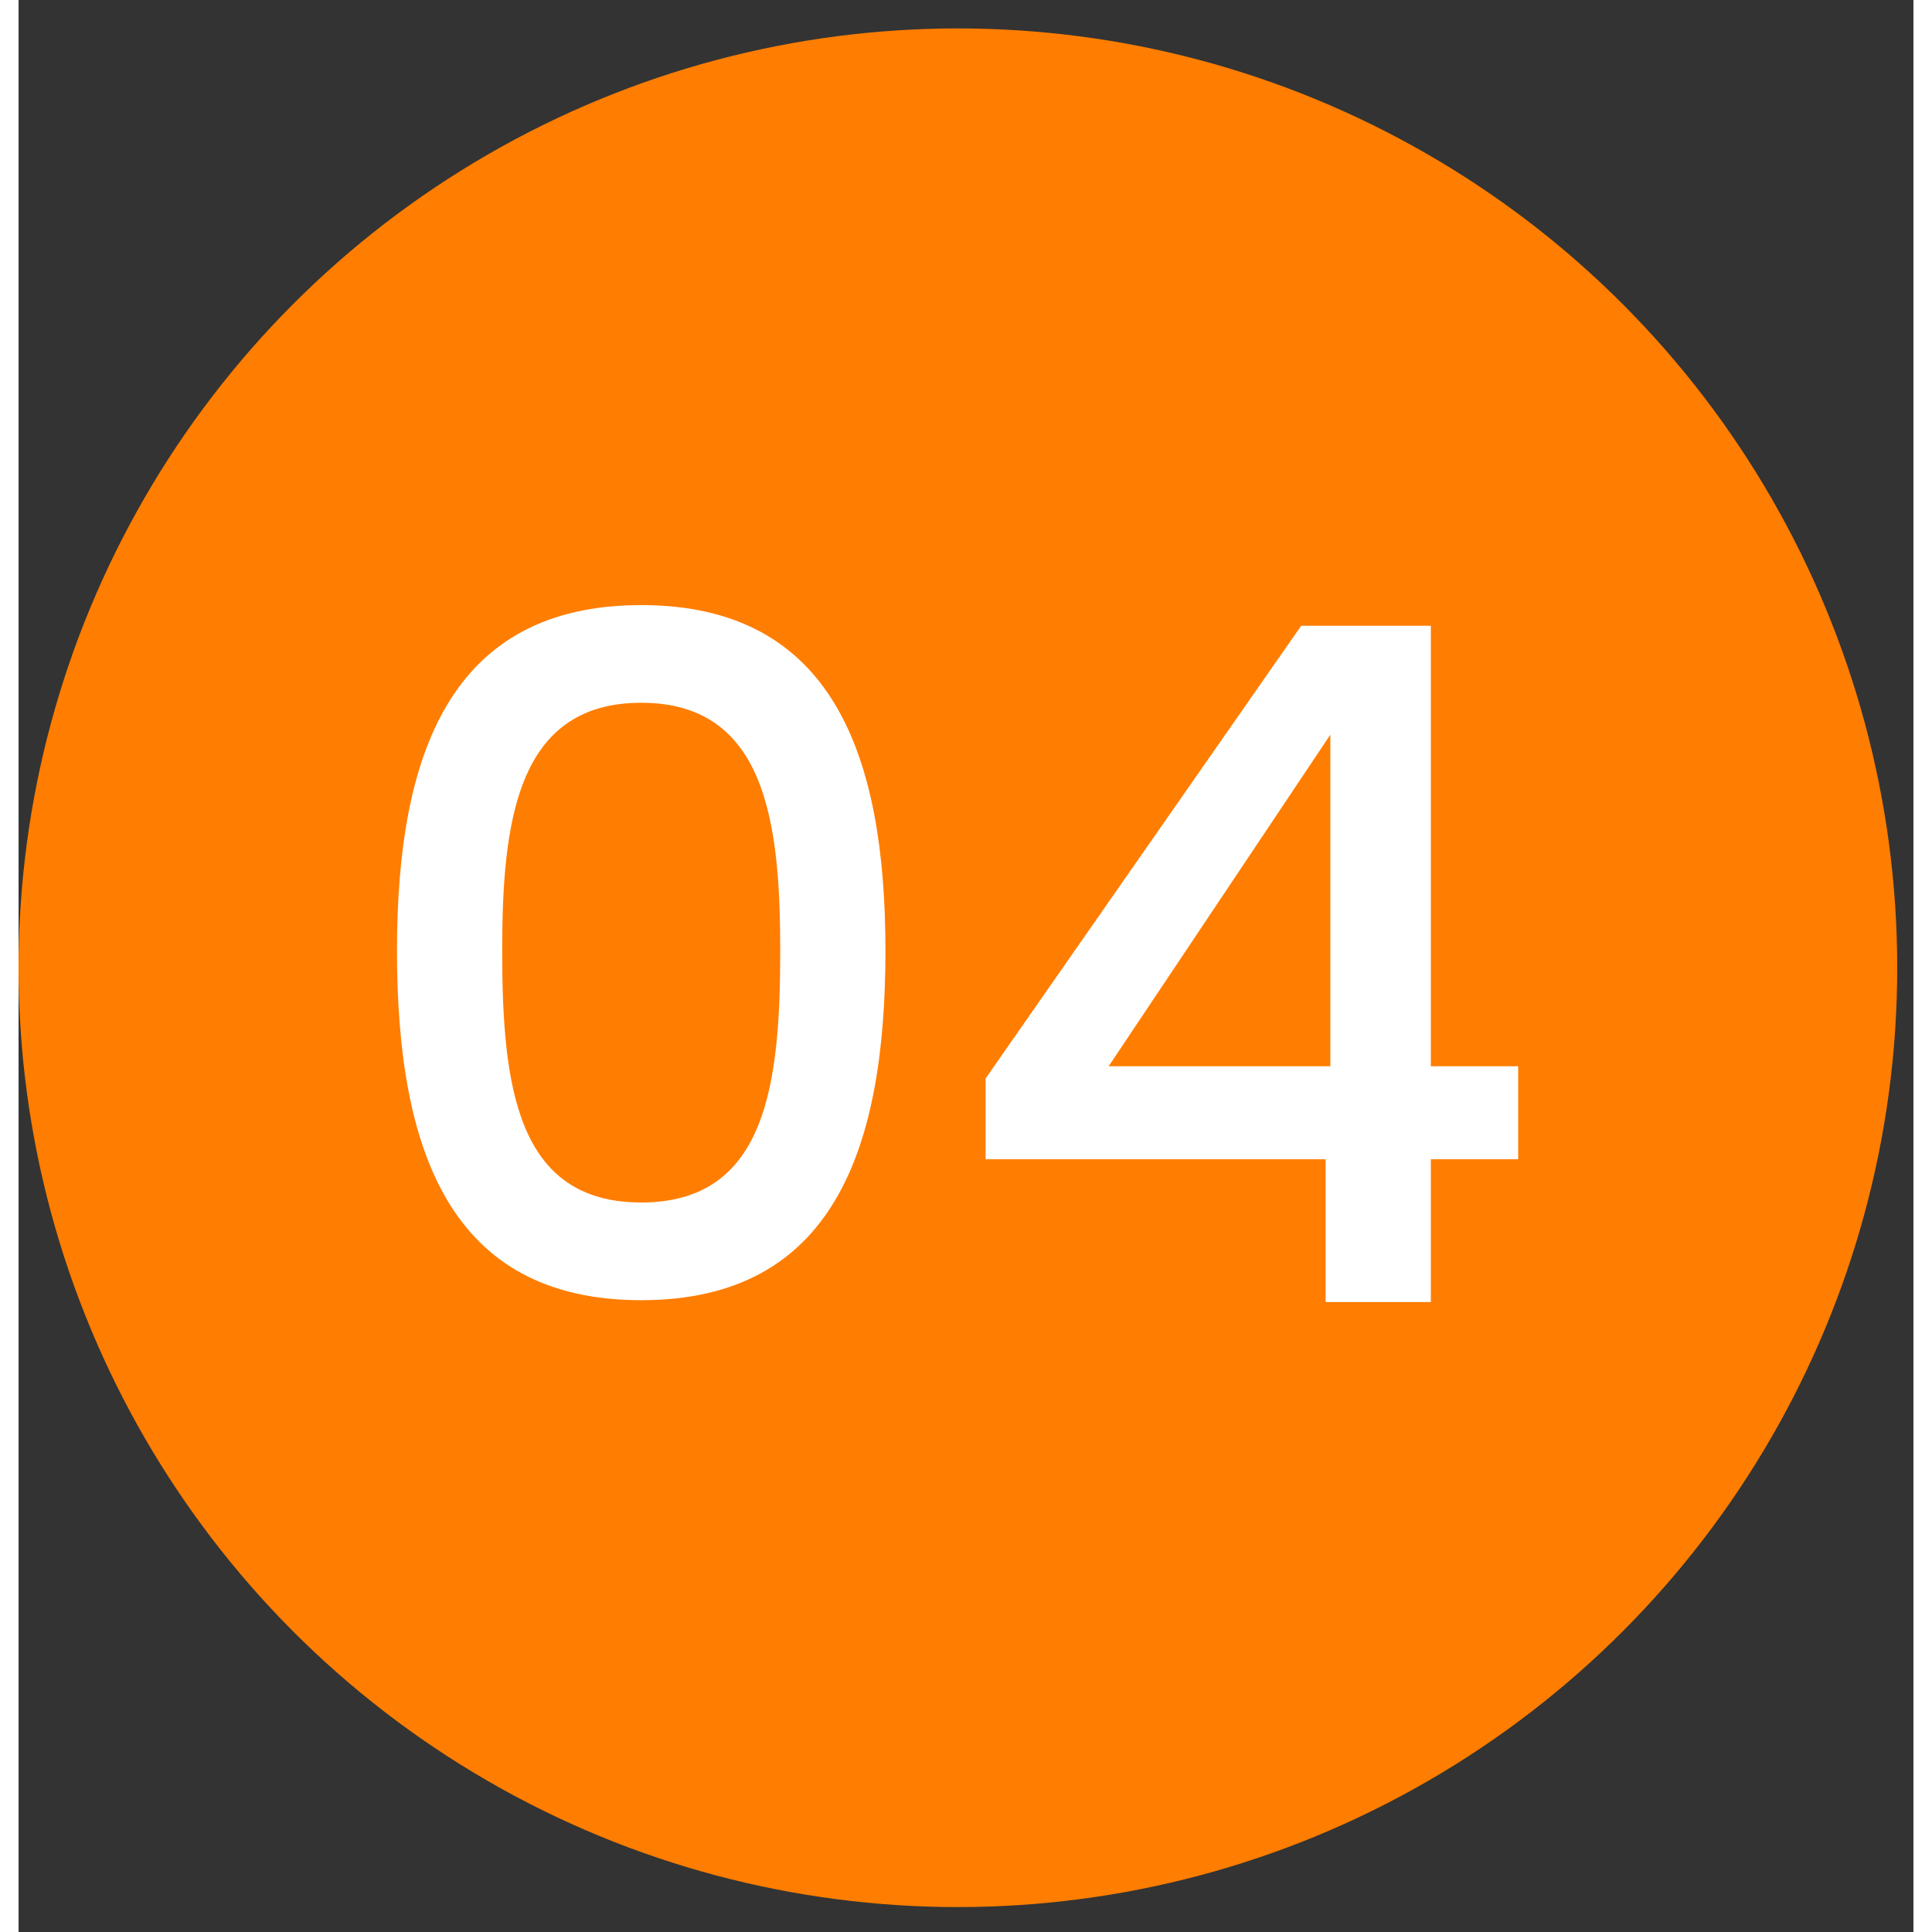
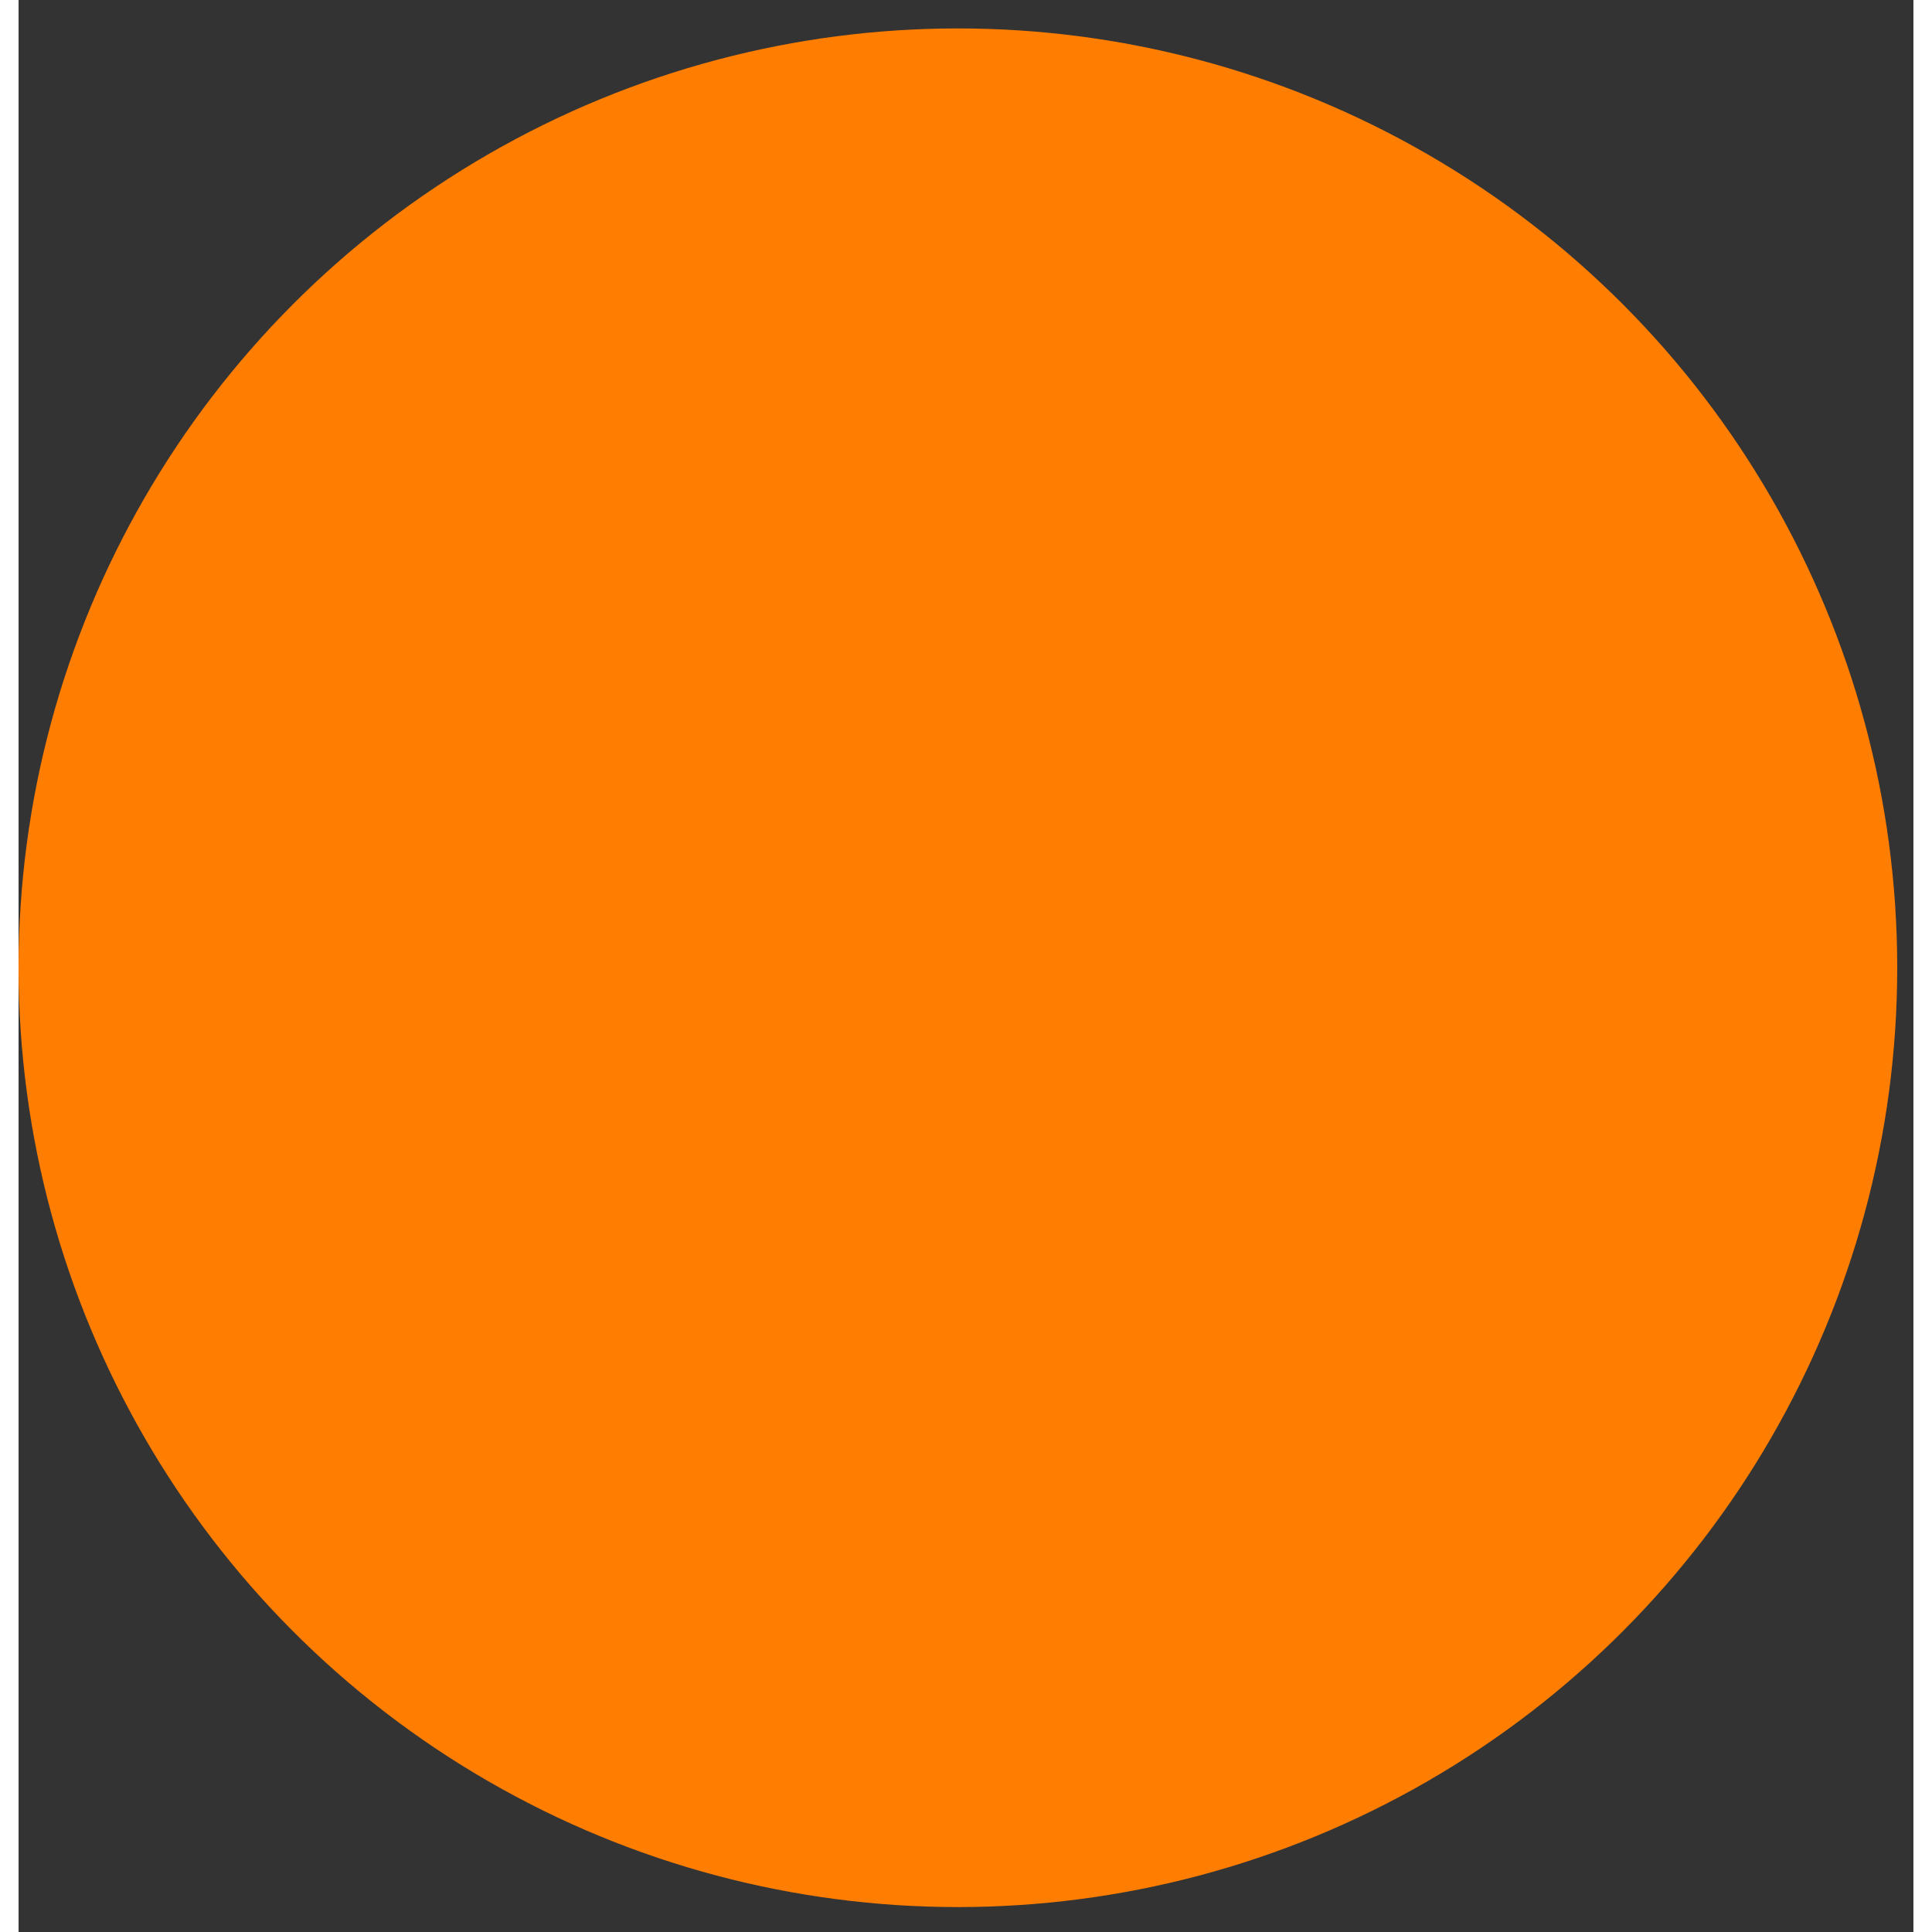
<svg xmlns="http://www.w3.org/2000/svg" width="35" height="35" viewBox="0 0 51 52" fill="none">
  <rect x="0" y="0" width="51" height="52" fill="#333333" stroke="none" />
  <circle cx="25.282" cy="26.047" r="25.282" fill="#FF7D00" />
-   <path d="M10.185 25.59C10.185 20.331 11.601 16.286 16.758 16.286C21.916 16.286 23.332 20.331 23.332 25.59C23.332 30.95 21.916 34.995 16.758 34.995C11.601 34.995 10.185 30.95 10.185 25.59ZM20.5 25.59C20.5 22.151 20.121 18.915 16.758 18.915C13.396 18.915 13.017 22.151 13.017 25.59C13.017 29.205 13.396 32.365 16.758 32.365C20.121 32.365 20.5 29.205 20.5 25.59ZM35.179 35.045V31.202H26.027V29.028L34.522 16.842H38.011V28.699H40.362V31.202H38.011V35.045H35.179ZM29.339 28.699H35.306V19.775L29.339 28.699Z" fill="white" />
</svg>